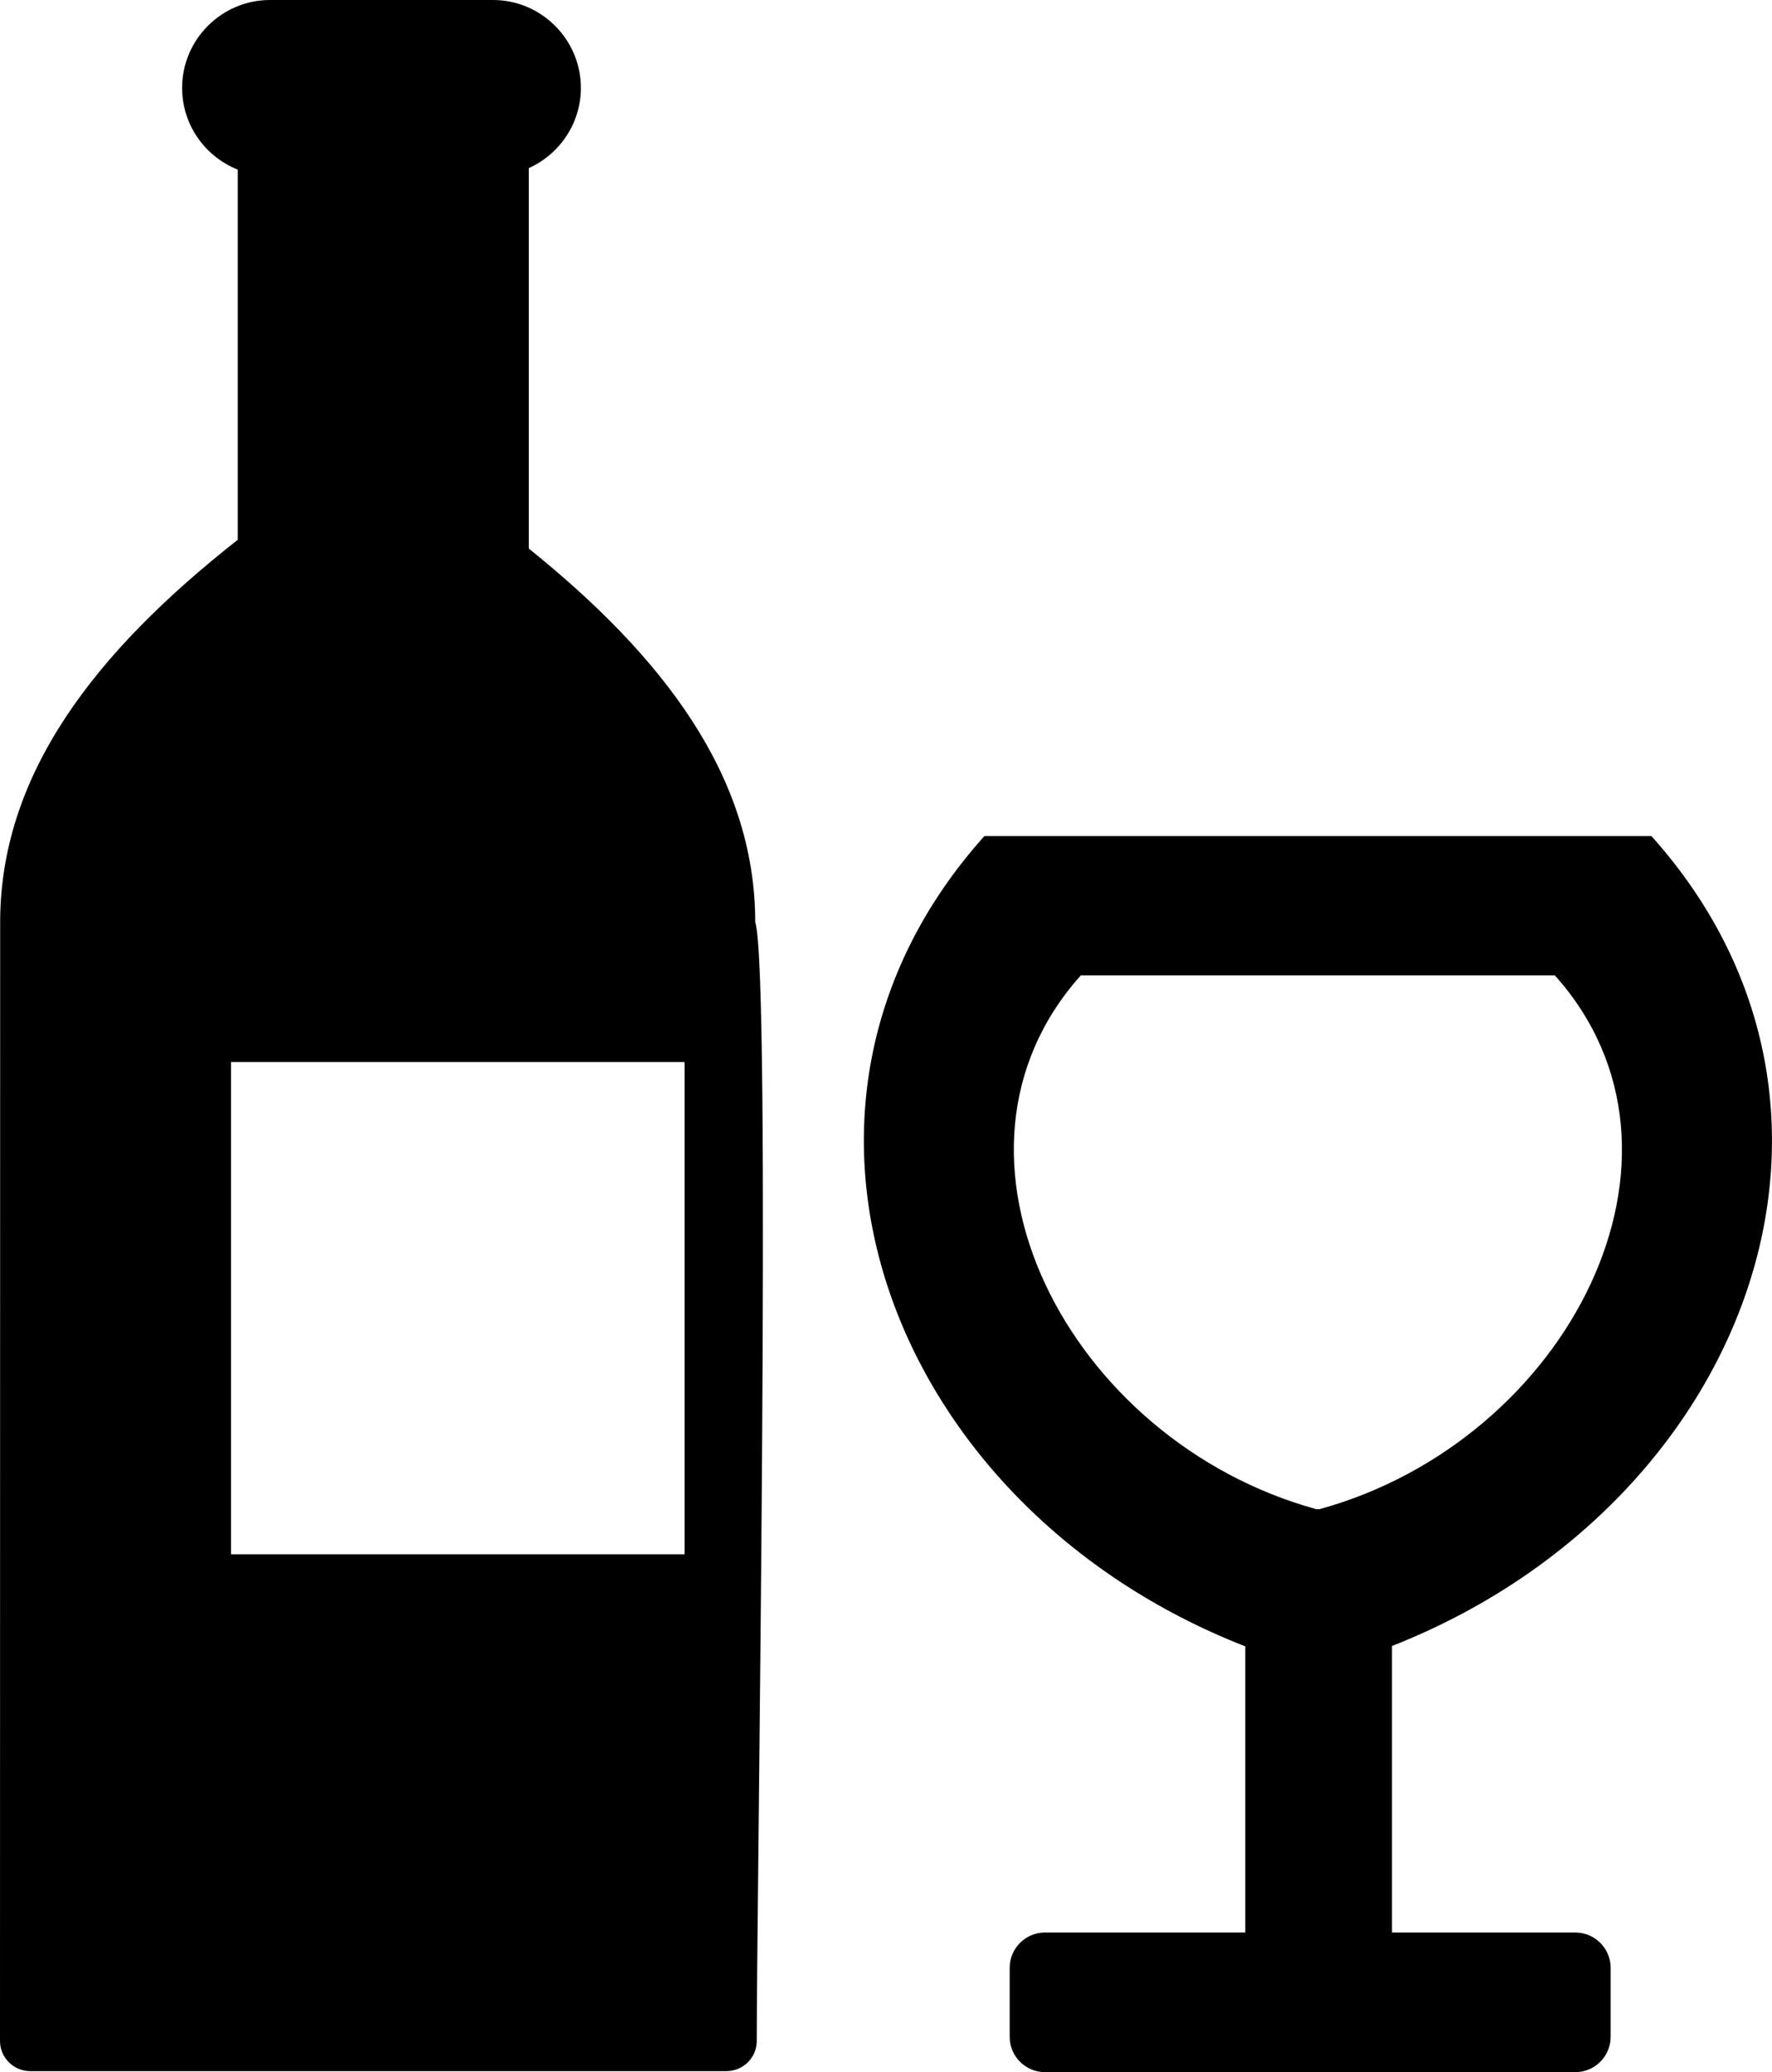
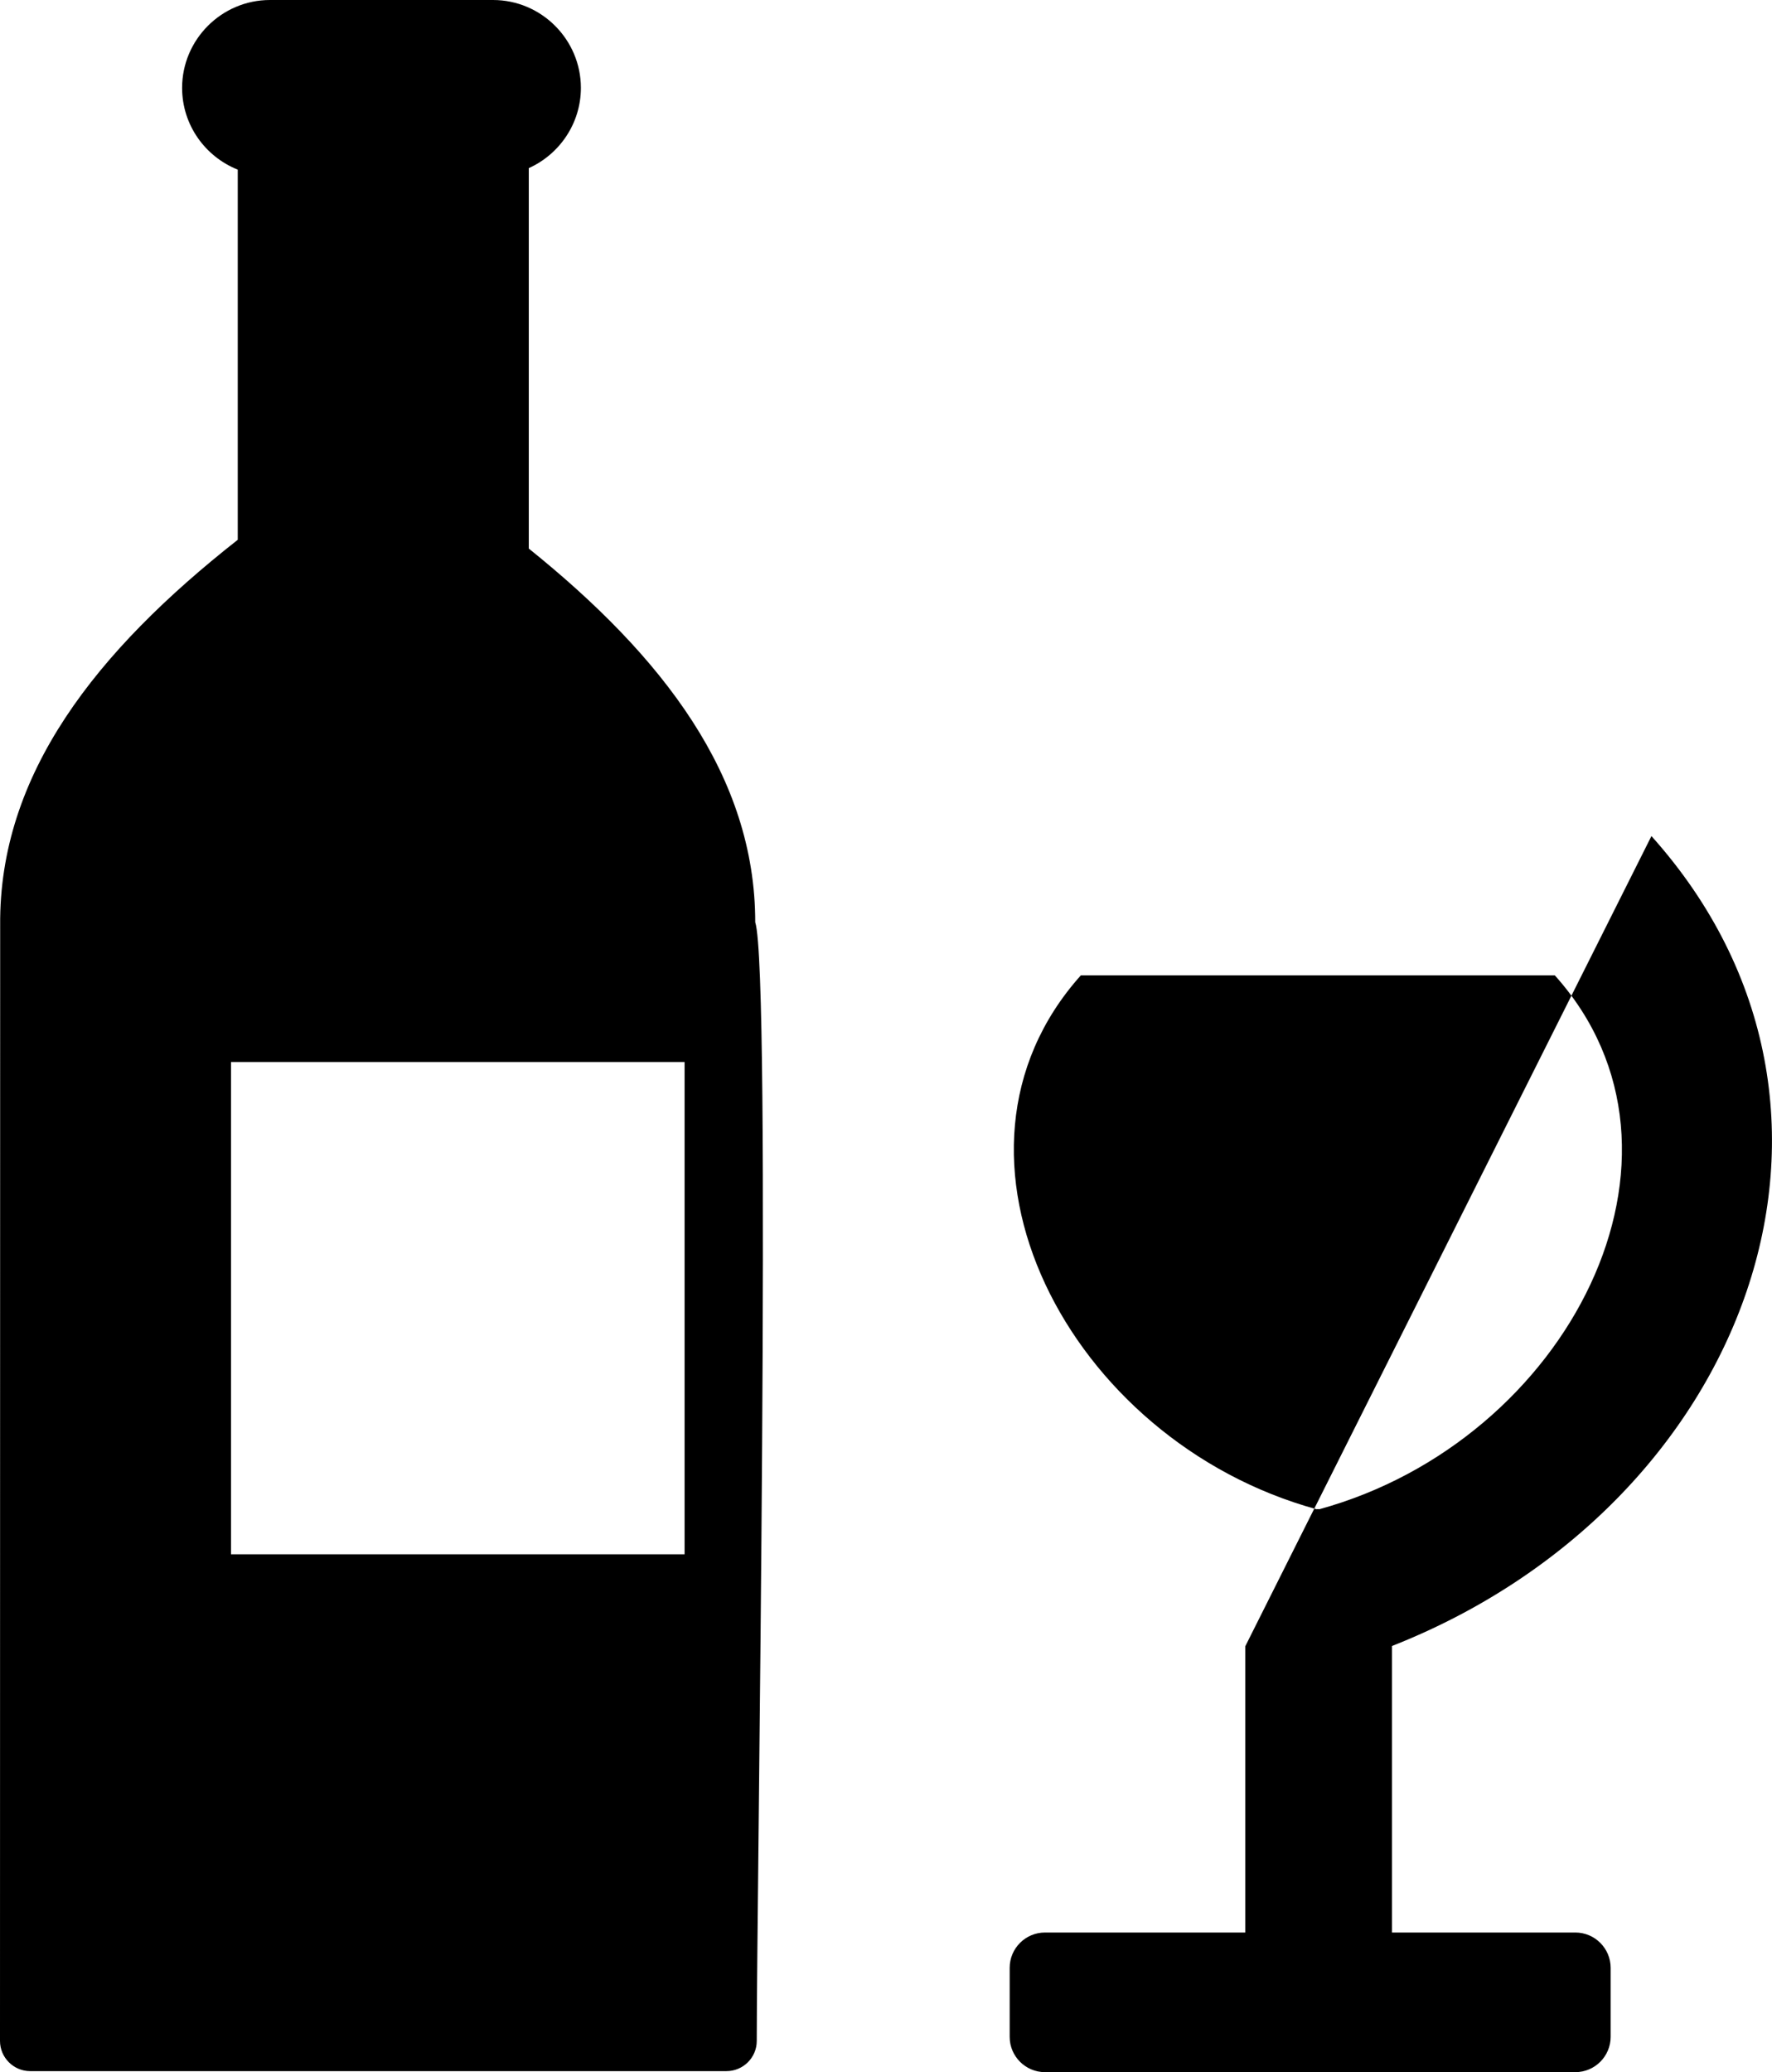
<svg xmlns="http://www.w3.org/2000/svg" version="1.1" id="Layer_1" x="0px" y="0px" viewBox="0 0 105.09 122.88" style="enable-background:new 0 0 105.09 122.88" xml:space="preserve">
  <style type="text/css">.st0{fill-rule:evenodd;clip-rule:evenodd;}</style>
  <g>
-     <path class="st0" d="M16.01,0h13.23c2.87,0,5.21,2.35,5.21,5.21c0,2.11-1.27,3.94-3.09,4.76v22.56 c7.96,6.4,13.43,13.51,13.43,22.16c0.97,2.98,0.09,57.53,0.09,66.34c0,0.99-0.81,1.79-1.8,1.79l-41.29,0 c-0.99,0-1.79-0.81-1.79-1.79l0.01-66.15C-0.07,45.91,5.72,38.6,14.1,32.01V10.06c-1.93-0.77-3.3-2.65-3.3-4.85 C10.8,2.35,13.14,0,16.01,0L16.01,0L16.01,0z M97.94,49.58c14.55,16.23,5.63,39.76-15.39,48.03v16.99h10.88 c1.15,0,2.09,0.94,2.09,2.09v4.1c0,1.15-0.94,2.09-2.09,2.09l-31.46,0c-1.15,0-2.09-0.94-2.09-2.09v-4.1 c0-1.15,0.94-2.09,2.09-2.09l11.88,0V97.63C52.78,89.4,43.81,65.83,58.38,49.58L97.94,49.58L97.94,49.58z M92.21,57.84 C101.74,68.47,93,85.45,78.24,89.5l-0.08-0.01l-0.08,0.01c-14.76-4.05-23.5-21.03-13.98-31.66H92.21L92.21,57.84z M13.7,62.98h26.9 v29.19H13.7V62.98L13.7,62.98z" />
+     <path class="st0" d="M16.01,0h13.23c2.87,0,5.21,2.35,5.21,5.21c0,2.11-1.27,3.94-3.09,4.76v22.56 c7.96,6.4,13.43,13.51,13.43,22.16c0.97,2.98,0.09,57.53,0.09,66.34c0,0.99-0.81,1.79-1.8,1.79l-41.29,0 c-0.99,0-1.79-0.81-1.79-1.79l0.01-66.15C-0.07,45.91,5.72,38.6,14.1,32.01V10.06c-1.93-0.77-3.3-2.65-3.3-4.85 C10.8,2.35,13.14,0,16.01,0L16.01,0L16.01,0z M97.94,49.58c14.55,16.23,5.63,39.76-15.39,48.03v16.99h10.88 c1.15,0,2.09,0.94,2.09,2.09v4.1c0,1.15-0.94,2.09-2.09,2.09l-31.46,0c-1.15,0-2.09-0.94-2.09-2.09v-4.1 c0-1.15,0.94-2.09,2.09-2.09l11.88,0V97.63L97.94,49.58L97.94,49.58z M92.21,57.84 C101.74,68.47,93,85.45,78.24,89.5l-0.08-0.01l-0.08,0.01c-14.76-4.05-23.5-21.03-13.98-31.66H92.21L92.21,57.84z M13.7,62.98h26.9 v29.19H13.7V62.98L13.7,62.98z" />
  </g>
</svg>